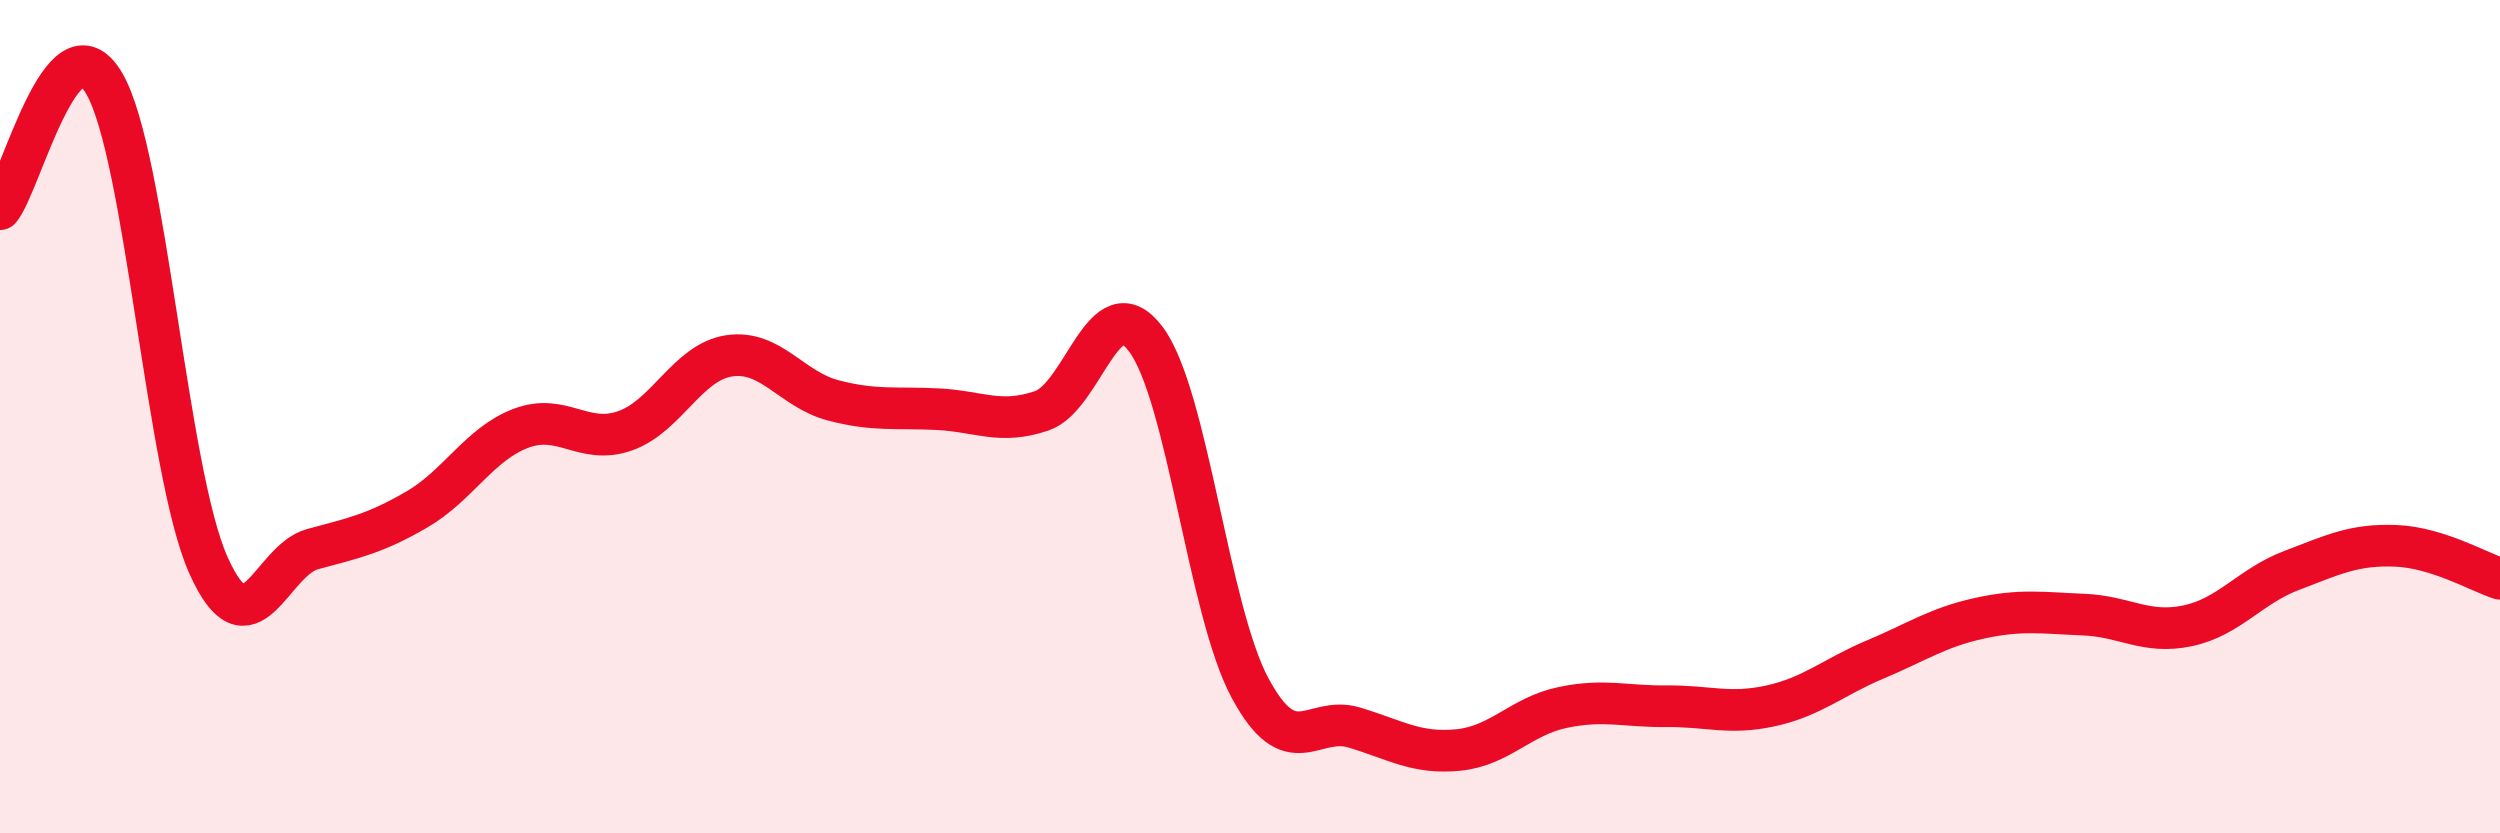
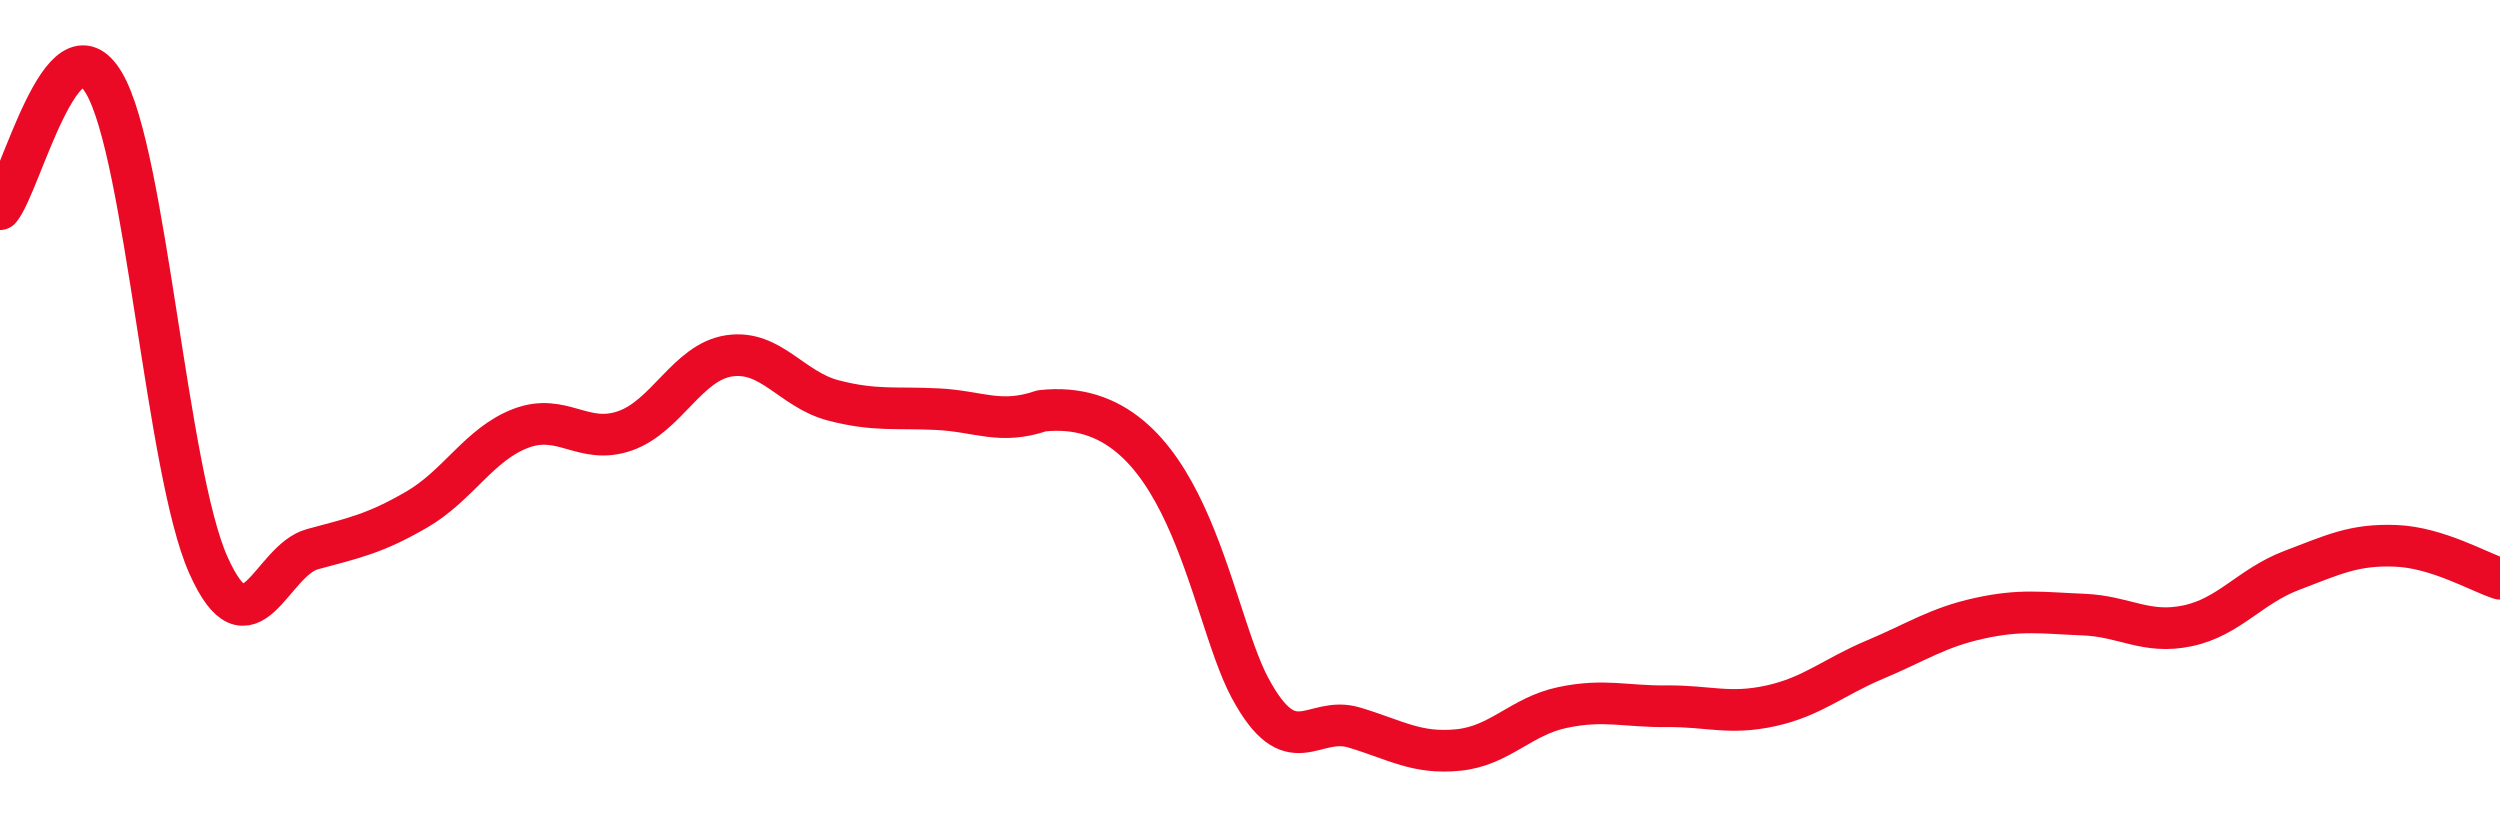
<svg xmlns="http://www.w3.org/2000/svg" width="60" height="20" viewBox="0 0 60 20">
-   <path d="M 0,5.02 C 0.5,4.42 1.5,0.29 2.5,2 C 3.5,3.71 4,11.32 5,13.56 C 6,15.8 6.5,13.45 7.5,13.18 C 8.5,12.91 9,12.81 10,12.23 C 11,11.65 11.5,10.66 12.5,10.28 C 13.5,9.9 14,10.69 15,10.34 C 16,9.99 16.5,8.69 17.5,8.54 C 18.5,8.39 19,9.35 20,9.61 C 21,9.87 21.5,9.77 22.5,9.82 C 23.5,9.87 24,10.2 25,9.86 C 26,9.52 26.5,6.81 27.5,8.14 C 28.5,9.47 29,14.65 30,16.51 C 31,18.37 31.5,17.16 32.5,17.46 C 33.5,17.76 34,18.1 35,18 C 36,17.9 36.5,17.19 37.5,16.98 C 38.5,16.77 39,16.96 40,16.95 C 41,16.94 41.5,17.16 42.5,16.94 C 43.5,16.72 44,16.25 45,15.83 C 46,15.41 46.5,15.06 47.5,14.84 C 48.5,14.62 49,14.71 50,14.75 C 51,14.79 51.5,15.23 52.5,15.02 C 53.5,14.81 54,14.07 55,13.69 C 56,13.31 56.5,13.06 57.5,13.1 C 58.5,13.14 59.5,13.73 60,13.89L60 20L0 20Z" fill="#EB0A25" opacity="0.1" stroke-linecap="round" stroke-linejoin="round" />
-   <path d="M 0,5.02 C 0.5,4.42 1.5,0.29 2.5,2 C 3.5,3.71 4,11.32 5,13.56 C 6,15.8 6.5,13.45 7.5,13.18 C 8.5,12.91 9,12.81 10,12.23 C 11,11.65 11.5,10.66 12.5,10.28 C 13.5,9.9 14,10.69 15,10.34 C 16,9.99 16.5,8.69 17.5,8.54 C 18.5,8.39 19,9.35 20,9.61 C 21,9.87 21.5,9.77 22.5,9.82 C 23.5,9.87 24,10.2 25,9.86 C 26,9.52 26.5,6.81 27.5,8.14 C 28.5,9.47 29,14.65 30,16.51 C 31,18.37 31.5,17.16 32.5,17.46 C 33.5,17.76 34,18.1 35,18 C 36,17.9 36.5,17.19 37.5,16.98 C 38.5,16.77 39,16.96 40,16.95 C 41,16.94 41.5,17.16 42.5,16.94 C 43.5,16.72 44,16.25 45,15.83 C 46,15.41 46.5,15.06 47.5,14.84 C 48.5,14.62 49,14.71 50,14.75 C 51,14.79 51.5,15.23 52.5,15.02 C 53.5,14.81 54,14.07 55,13.69 C 56,13.31 56.5,13.06 57.5,13.1 C 58.5,13.14 59.5,13.73 60,13.89" stroke="#EB0A25" stroke-width="1" fill="none" stroke-linecap="round" stroke-linejoin="round" />
+   <path d="M 0,5.02 C 0.5,4.42 1.5,0.29 2.5,2 C 3.5,3.71 4,11.32 5,13.56 C 6,15.8 6.5,13.45 7.5,13.18 C 8.5,12.91 9,12.81 10,12.23 C 11,11.65 11.5,10.66 12.5,10.28 C 13.5,9.9 14,10.69 15,10.34 C 16,9.99 16.5,8.69 17.5,8.54 C 18.5,8.39 19,9.35 20,9.61 C 21,9.87 21.5,9.77 22.5,9.82 C 23.5,9.87 24,10.2 25,9.86 C 28.5,9.47 29,14.65 30,16.51 C 31,18.37 31.5,17.16 32.5,17.46 C 33.5,17.76 34,18.1 35,18 C 36,17.9 36.5,17.19 37.5,16.98 C 38.5,16.77 39,16.96 40,16.95 C 41,16.94 41.5,17.16 42.5,16.94 C 43.5,16.72 44,16.25 45,15.83 C 46,15.41 46.5,15.06 47.5,14.84 C 48.5,14.62 49,14.71 50,14.75 C 51,14.79 51.5,15.23 52.5,15.02 C 53.5,14.81 54,14.07 55,13.69 C 56,13.31 56.5,13.06 57.5,13.1 C 58.5,13.14 59.5,13.73 60,13.89" stroke="#EB0A25" stroke-width="1" fill="none" stroke-linecap="round" stroke-linejoin="round" />
</svg>